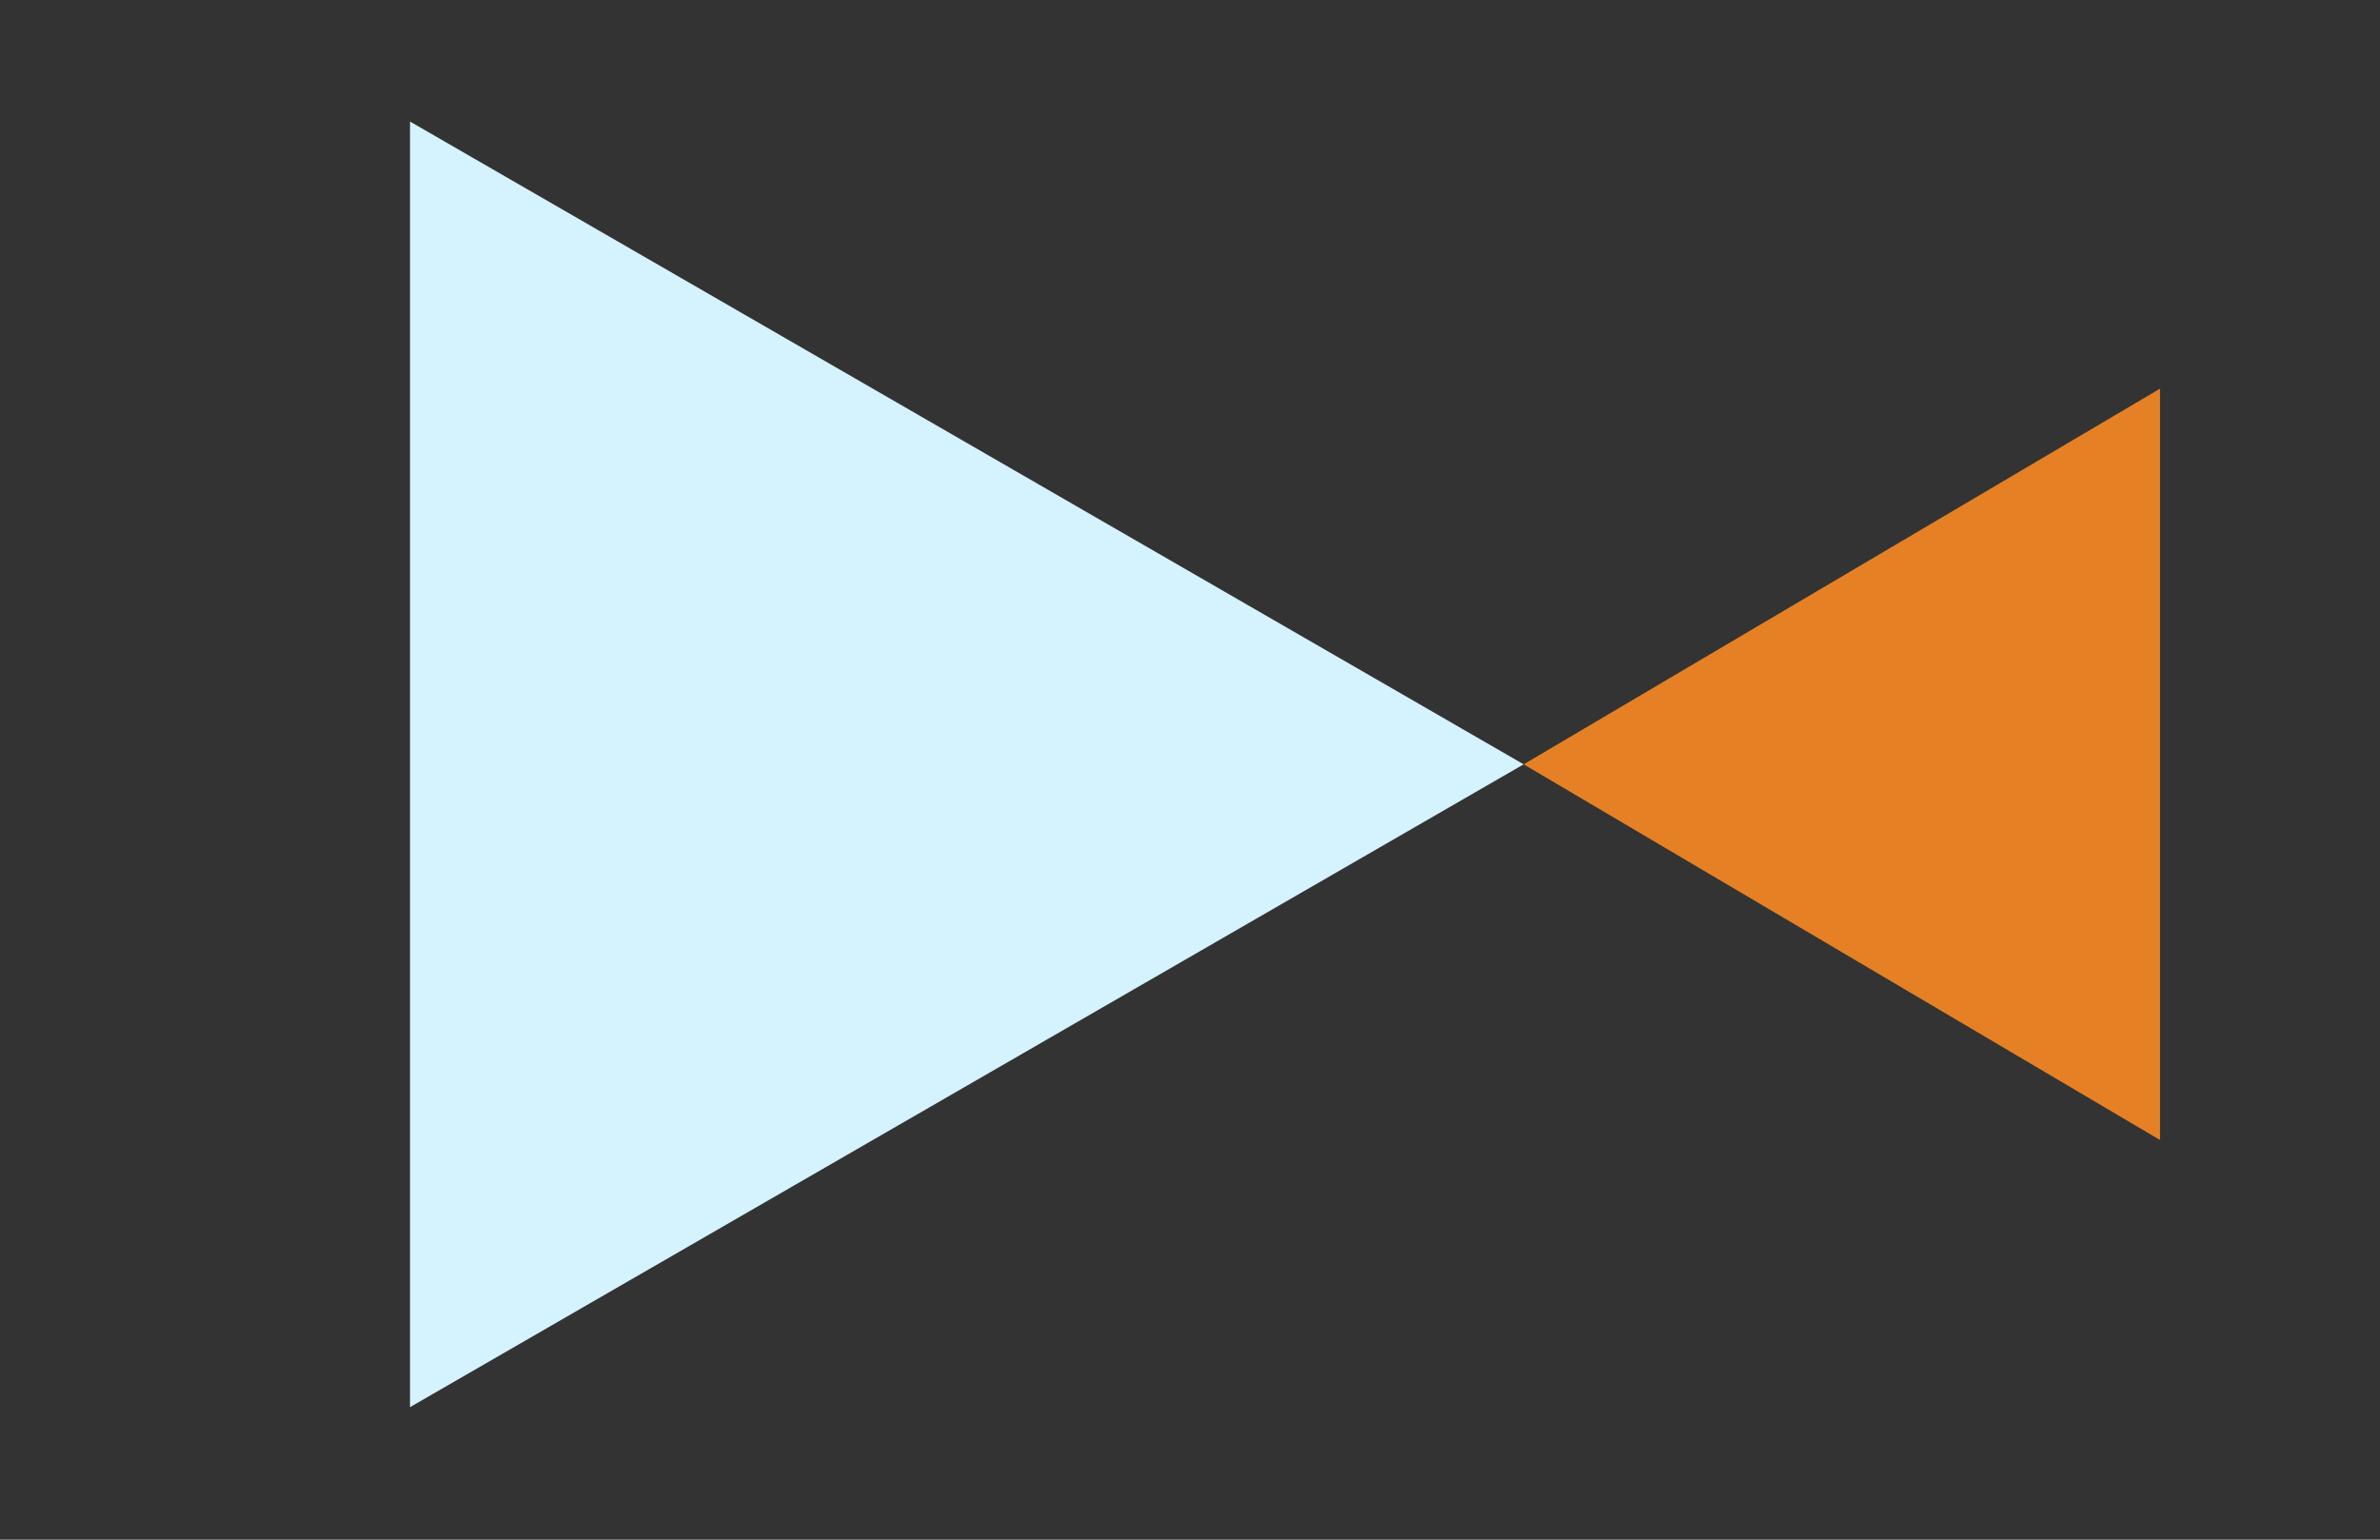
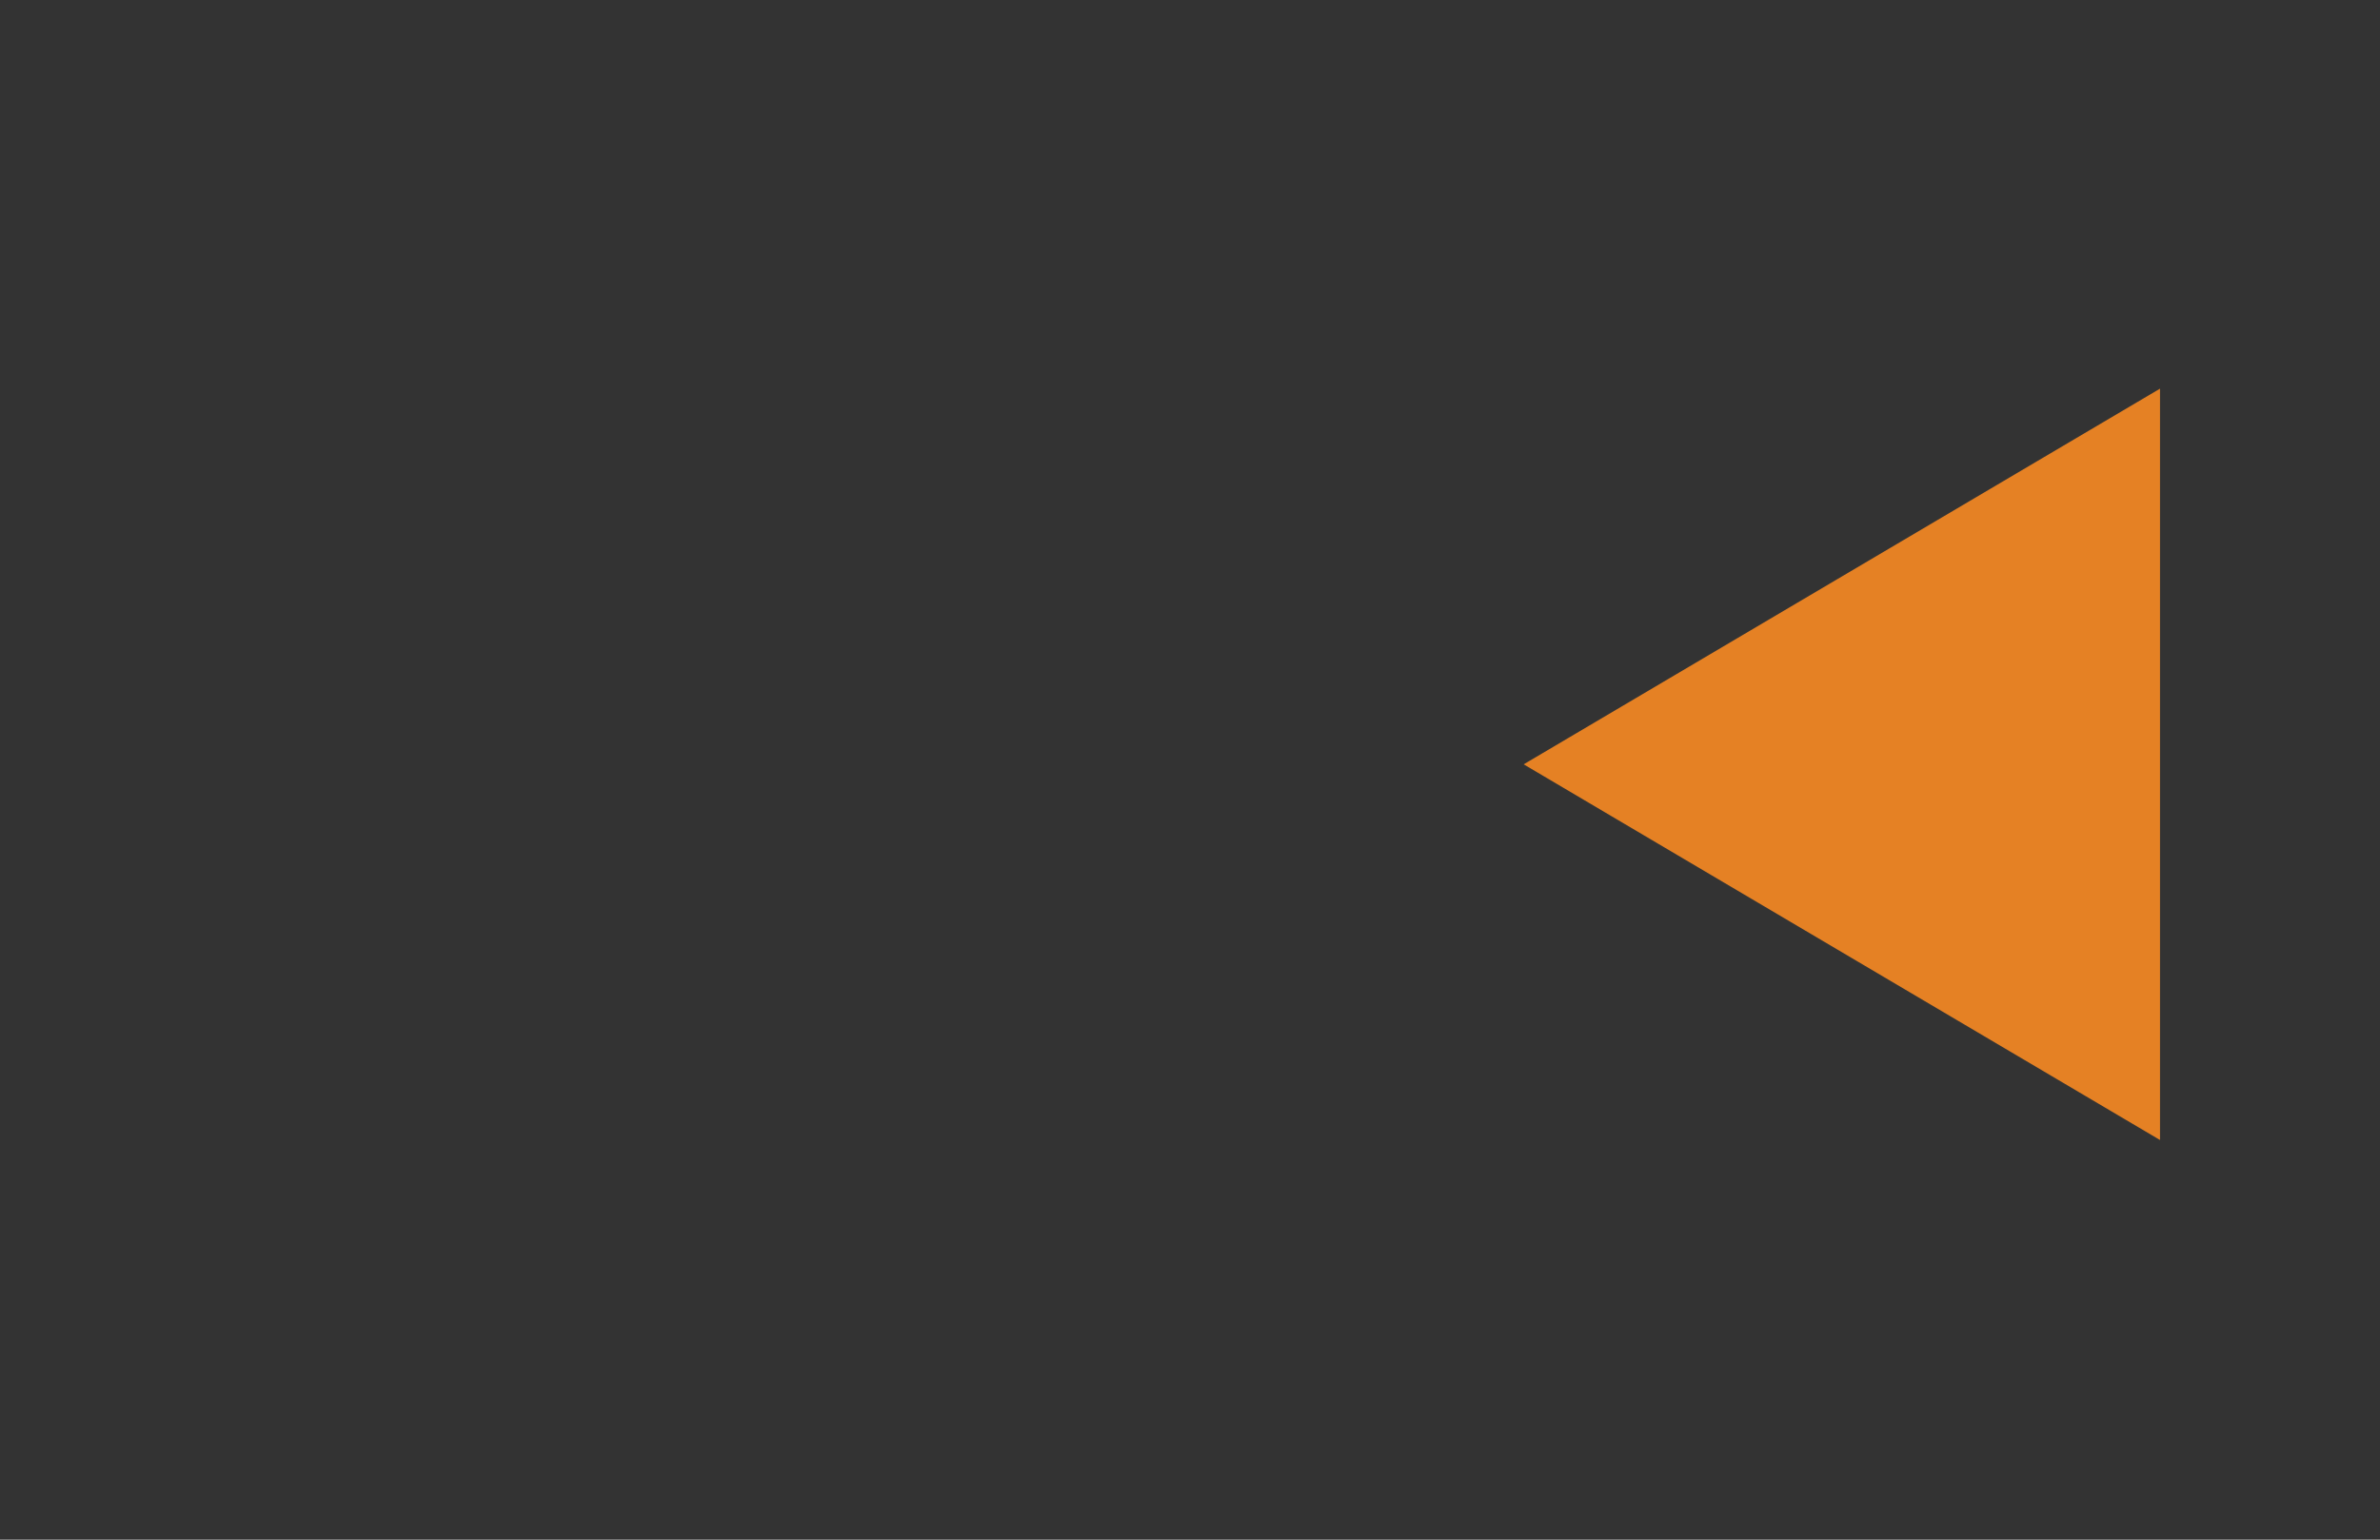
<svg xmlns="http://www.w3.org/2000/svg" width="51" height="33" viewBox="0 0 51 33" fill="none">
  <rect x="0" y="0" width="51" height="33" fill="#333333" stroke="none" />
-   <path d="M32.65 16.382L8.786 2.605V30.16L32.65 16.382Z" fill="#D5F2FF" />
  <path d="M32.65 16.382L46.286 8.33V24.434L32.65 16.382Z" fill="#E58124" />
</svg>